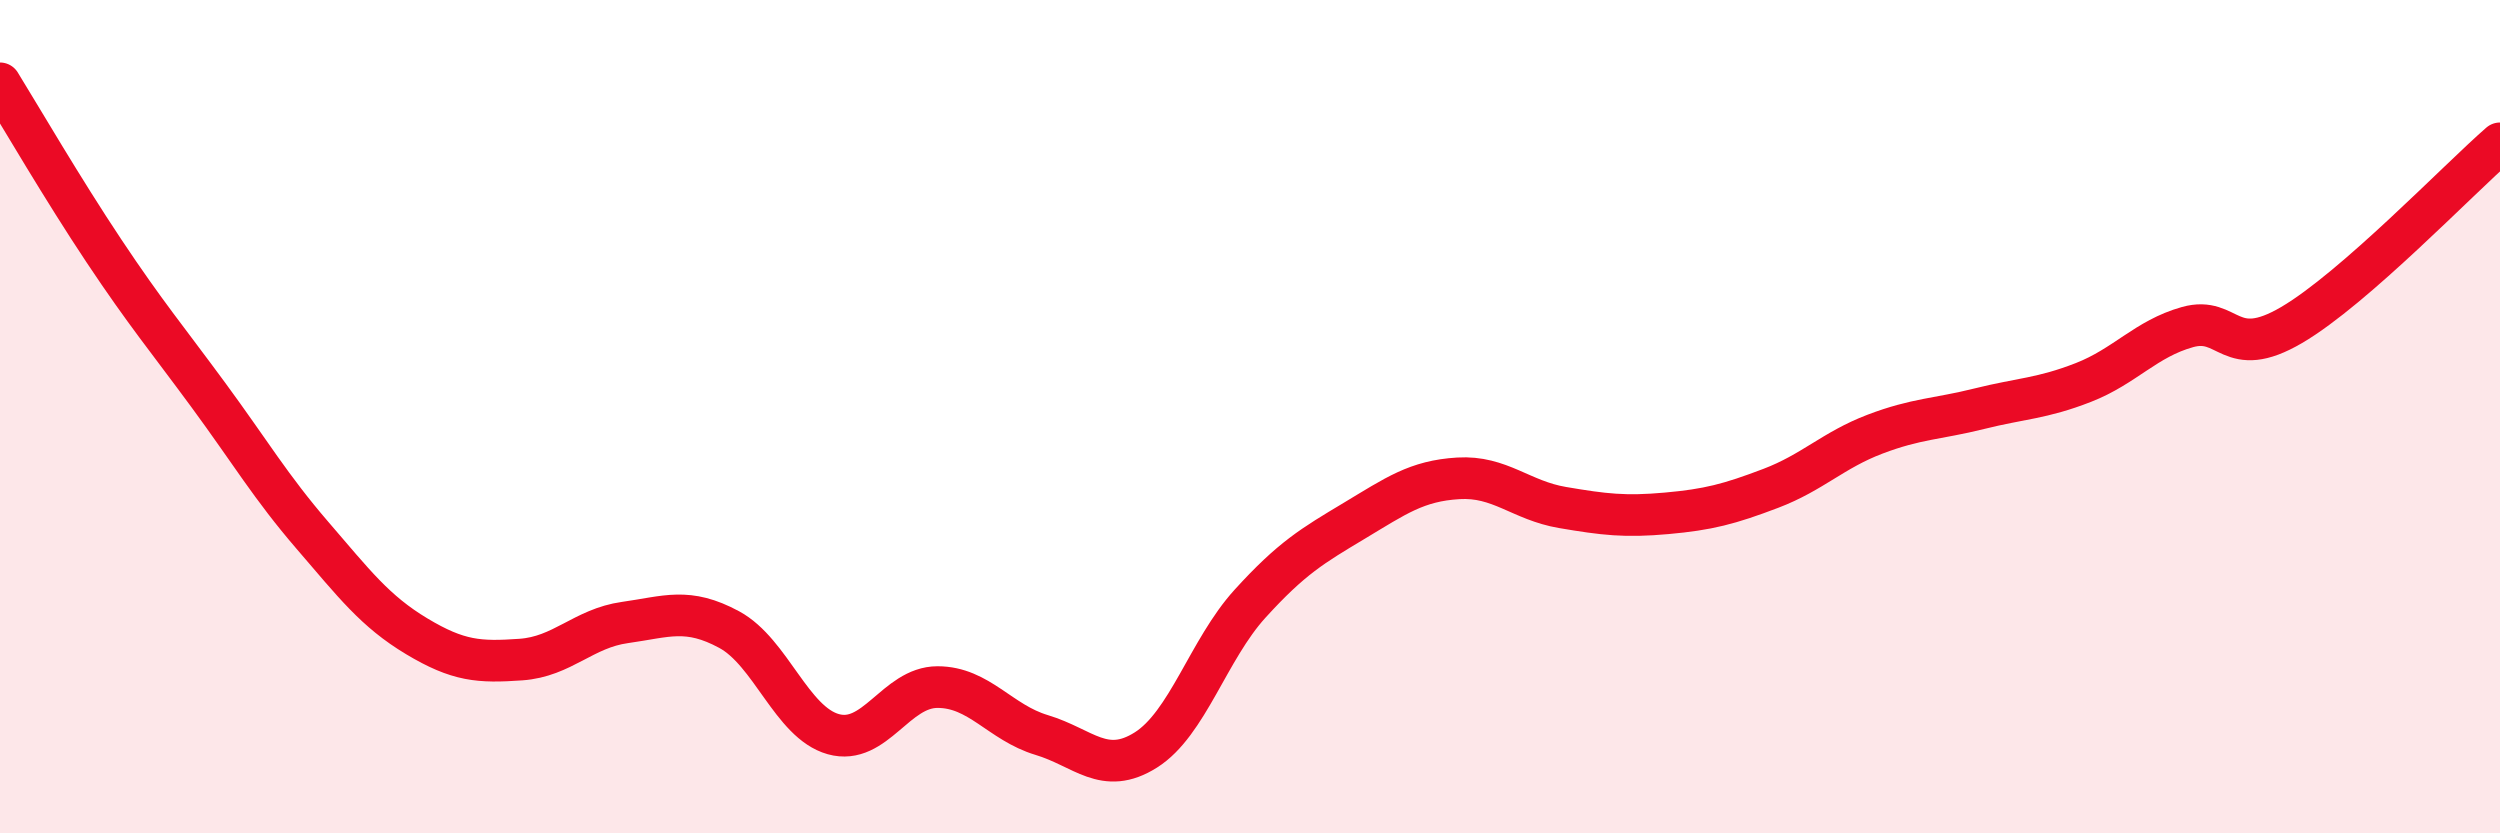
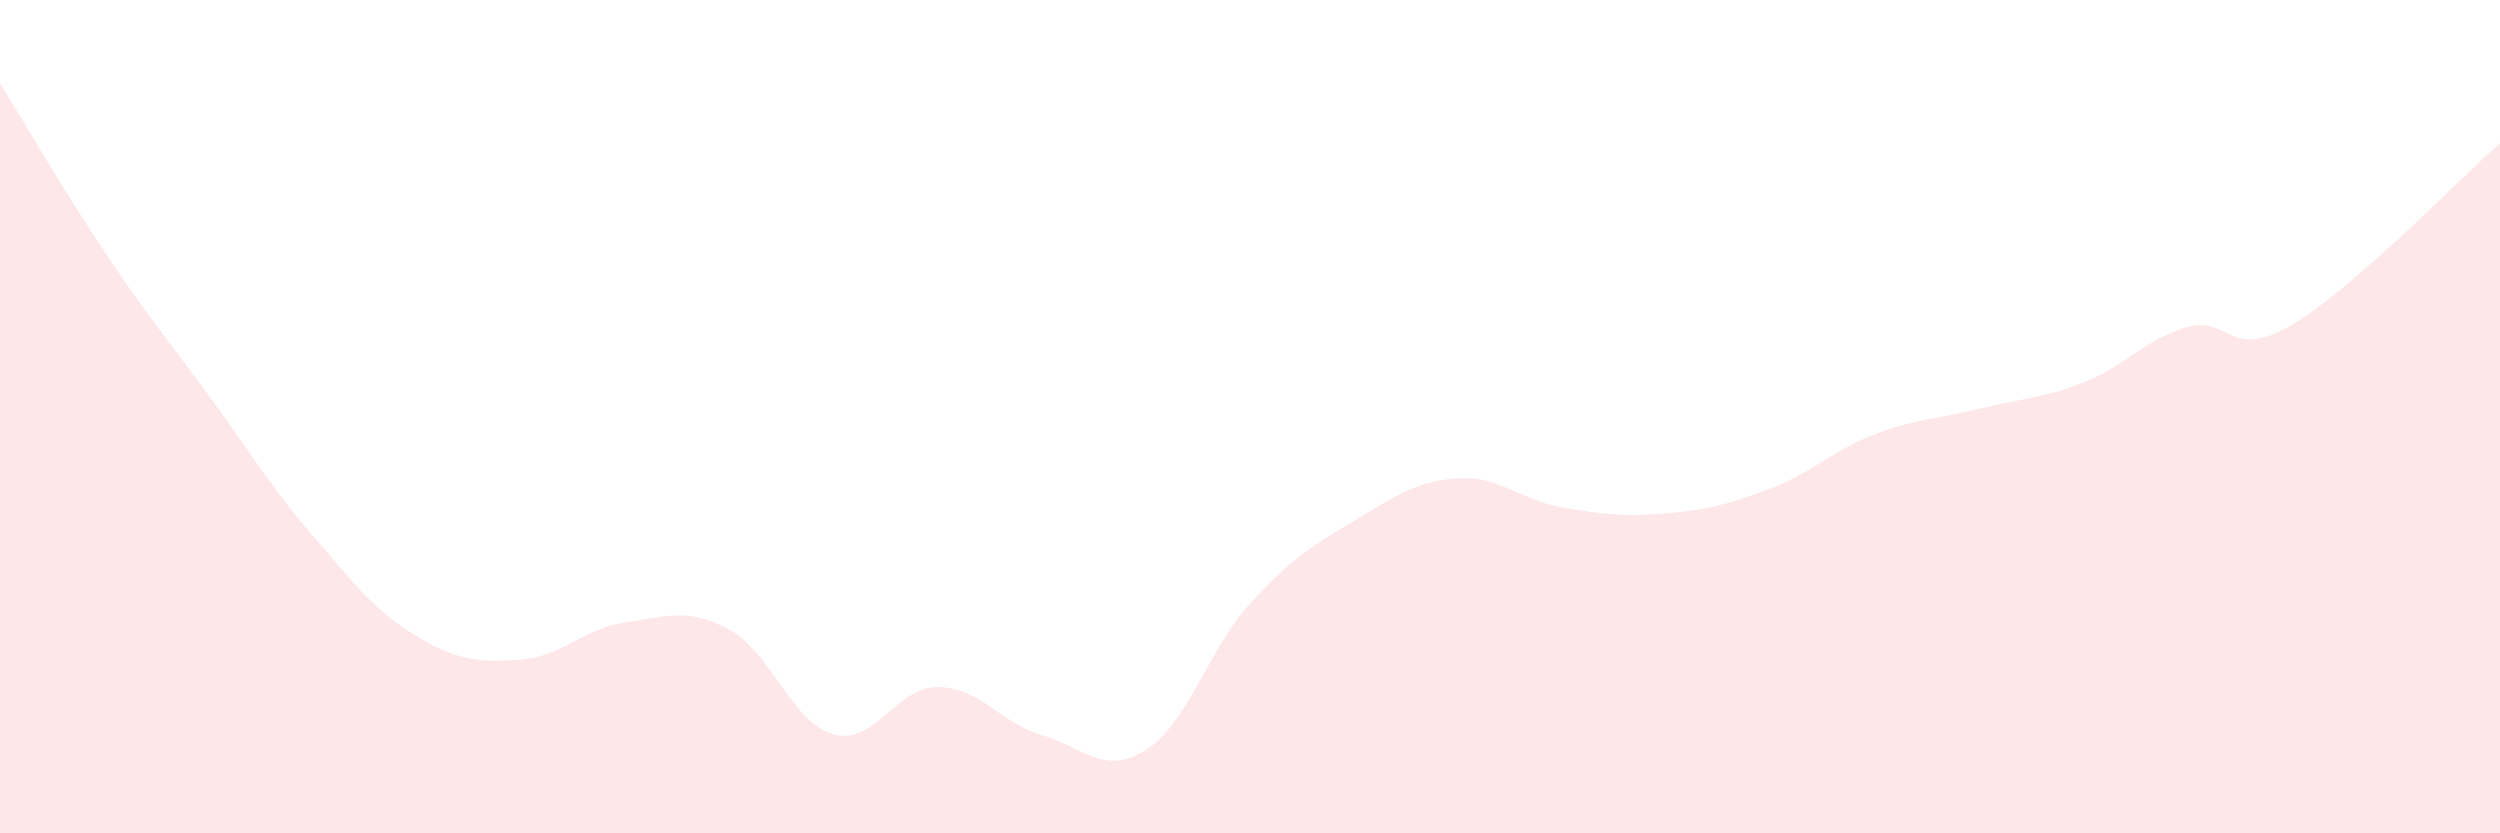
<svg xmlns="http://www.w3.org/2000/svg" width="60" height="20" viewBox="0 0 60 20">
  <path d="M 0,2 C 0.5,2.81 1.5,4.53 2.5,6.03 C 3.5,7.53 4,8.12 5,9.48 C 6,10.84 6.5,11.69 7.5,12.85 C 8.5,14.01 9,14.67 10,15.27 C 11,15.87 11.5,15.9 12.5,15.83 C 13.5,15.76 14,15.08 15,14.94 C 16,14.8 16.5,14.57 17.5,15.11 C 18.5,15.65 19,17.34 20,17.62 C 21,17.9 21.5,16.49 22.5,16.49 C 23.5,16.49 24,17.34 25,17.64 C 26,17.94 26.5,18.63 27.5,18 C 28.5,17.37 29,15.59 30,14.49 C 31,13.39 31.5,13.1 32.5,12.5 C 33.5,11.9 34,11.54 35,11.48 C 36,11.42 36.5,12.01 37.5,12.18 C 38.5,12.35 39,12.41 40,12.32 C 41,12.23 41.5,12.1 42.5,11.72 C 43.5,11.34 44,10.8 45,10.42 C 46,10.04 46.5,10.06 47.5,9.81 C 48.5,9.56 49,9.57 50,9.18 C 51,8.79 51.5,8.13 52.5,7.85 C 53.5,7.57 53.5,8.68 55,7.8 C 56.5,6.92 59,4.31 60,3.44L60 20L0 20Z" fill="#EB0A25" opacity="0.1" stroke-linecap="round" stroke-linejoin="round" />
-   <path d="M 0,2 C 0.5,2.81 1.5,4.53 2.5,6.03 C 3.5,7.53 4,8.12 5,9.48 C 6,10.84 6.5,11.69 7.5,12.85 C 8.5,14.01 9,14.67 10,15.27 C 11,15.87 11.5,15.9 12.5,15.83 C 13.5,15.76 14,15.08 15,14.94 C 16,14.8 16.5,14.57 17.5,15.11 C 18.5,15.65 19,17.34 20,17.62 C 21,17.9 21.5,16.49 22.5,16.49 C 23.5,16.49 24,17.34 25,17.64 C 26,17.94 26.5,18.63 27.5,18 C 28.5,17.37 29,15.59 30,14.49 C 31,13.39 31.5,13.1 32.5,12.5 C 33.5,11.9 34,11.54 35,11.48 C 36,11.42 36.5,12.01 37.5,12.18 C 38.5,12.35 39,12.41 40,12.32 C 41,12.23 41.5,12.1 42.5,11.72 C 43.5,11.34 44,10.8 45,10.42 C 46,10.04 46.5,10.06 47.5,9.81 C 48.5,9.56 49,9.57 50,9.18 C 51,8.79 51.5,8.13 52.5,7.85 C 53.5,7.57 53.5,8.68 55,7.8 C 56.5,6.92 59,4.31 60,3.44" stroke="#EB0A25" stroke-width="1" fill="none" stroke-linecap="round" stroke-linejoin="round" />
</svg>